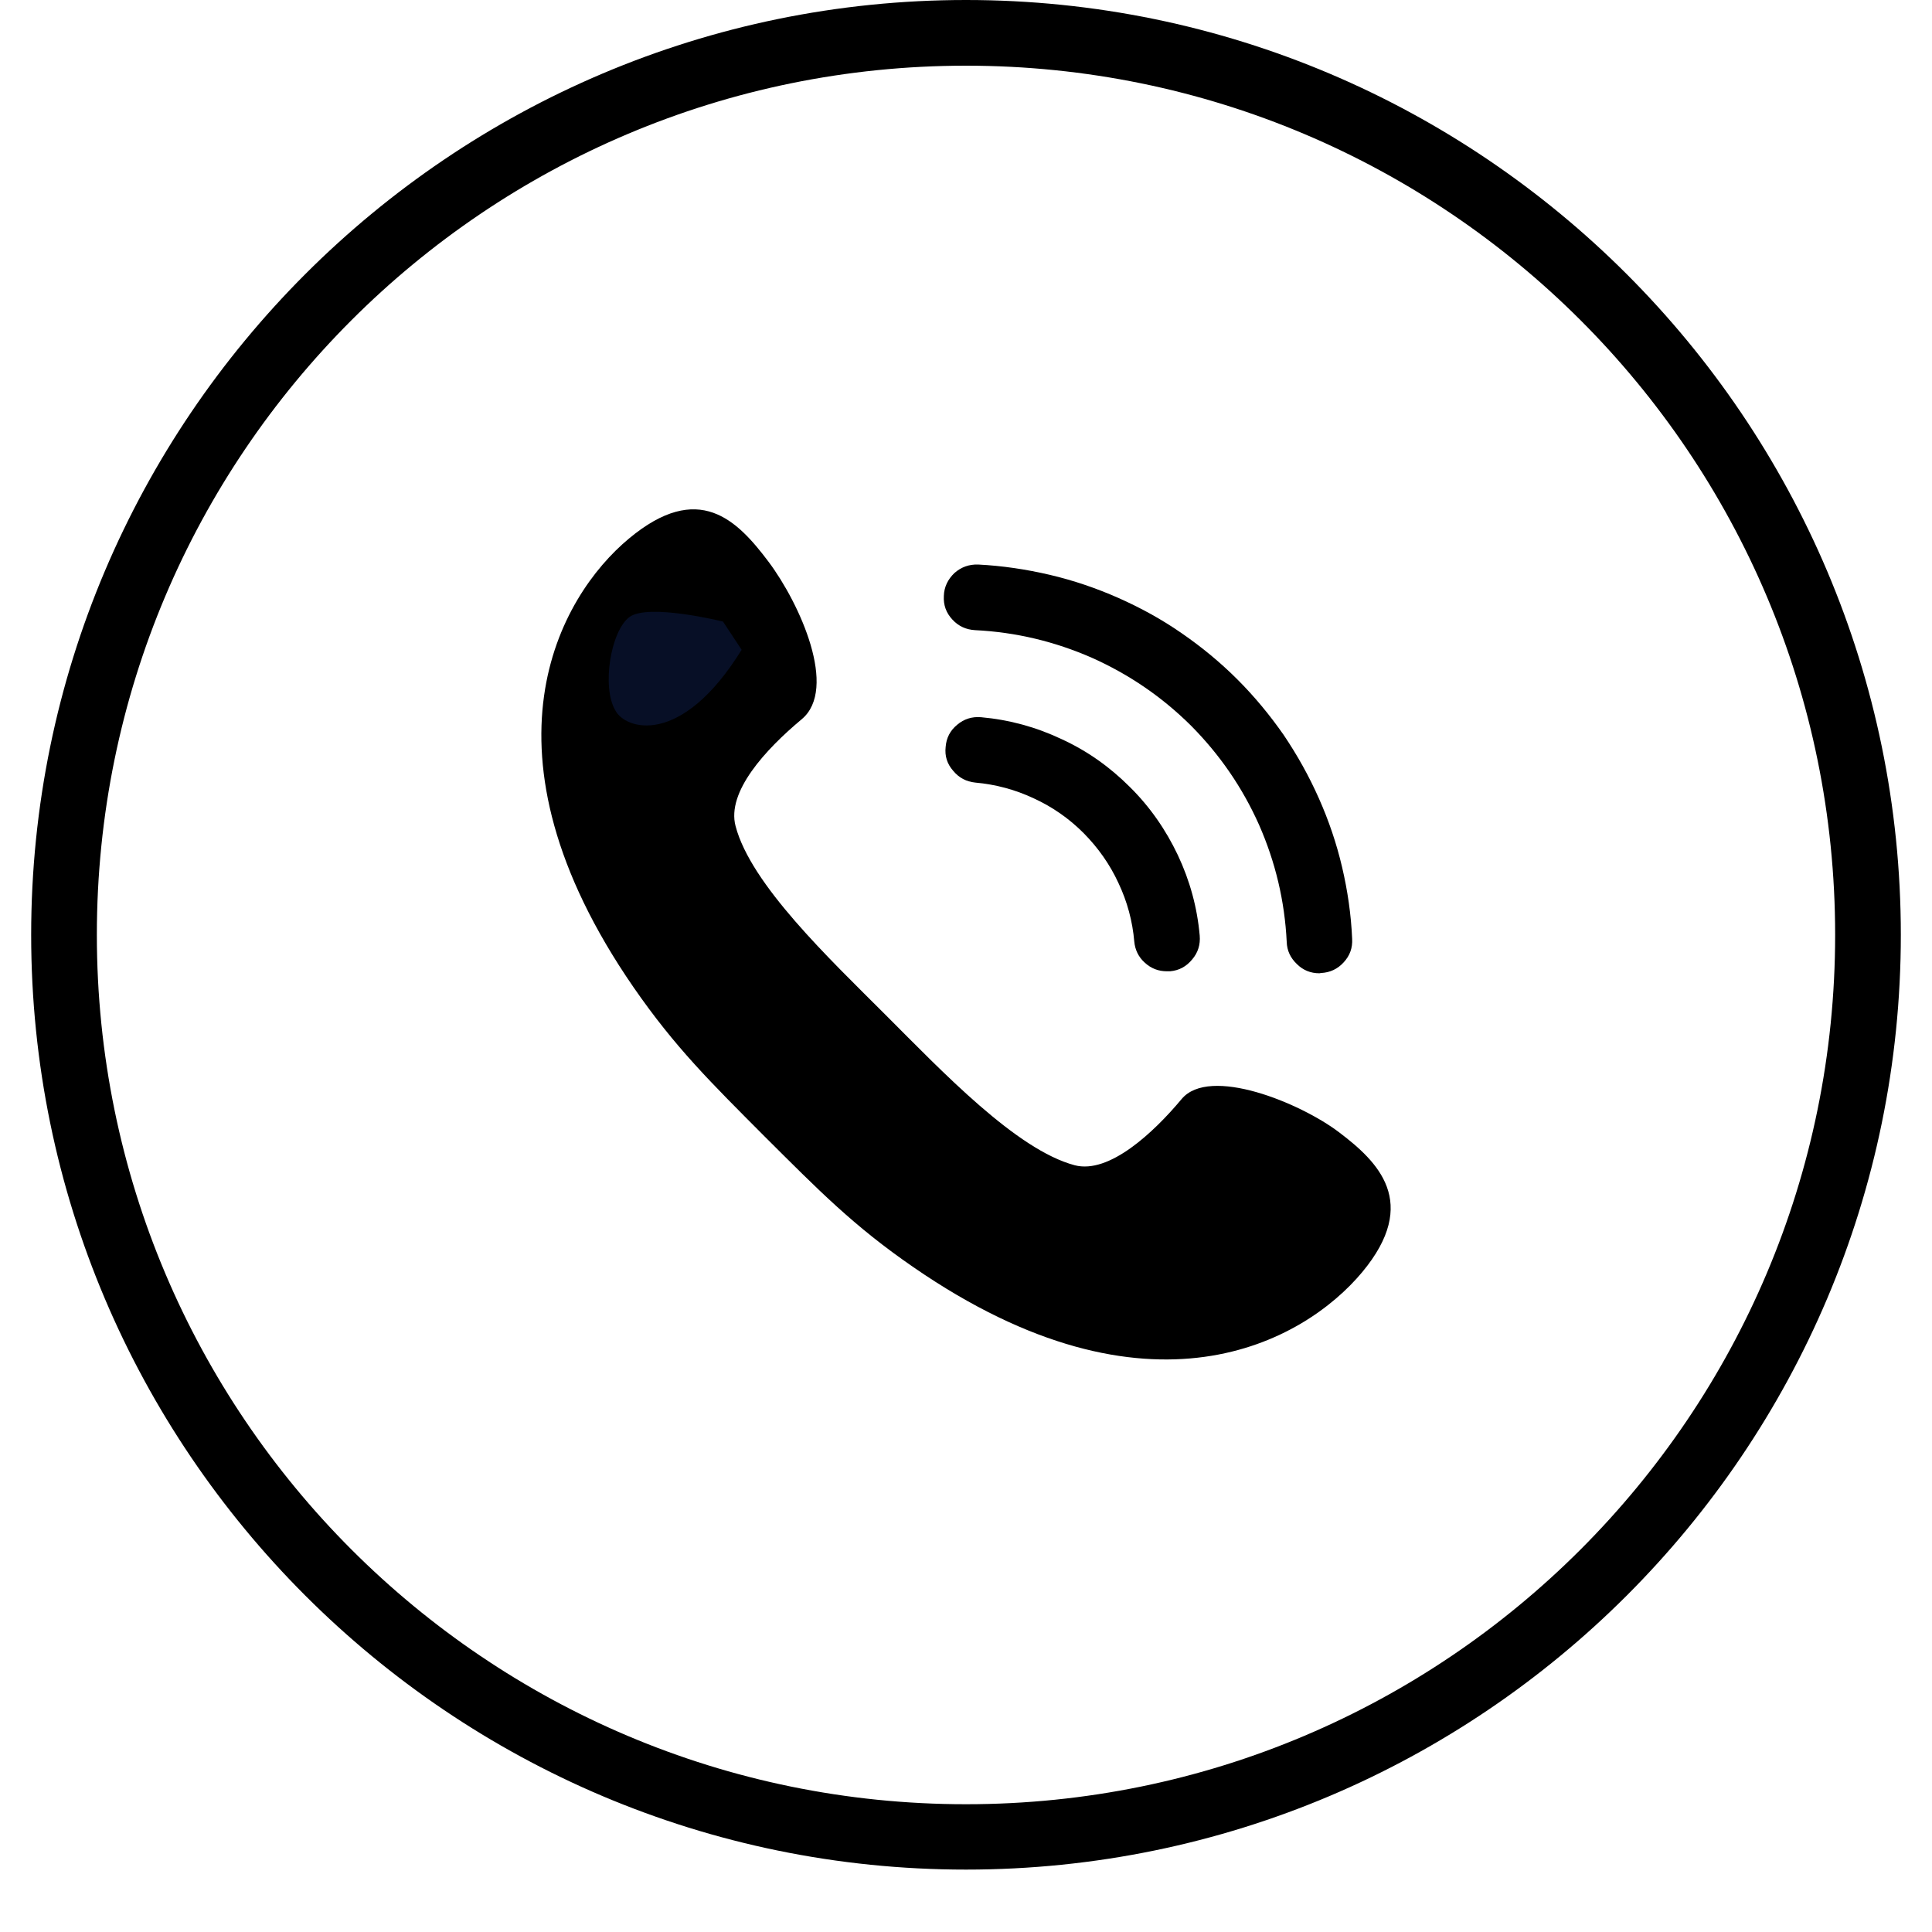
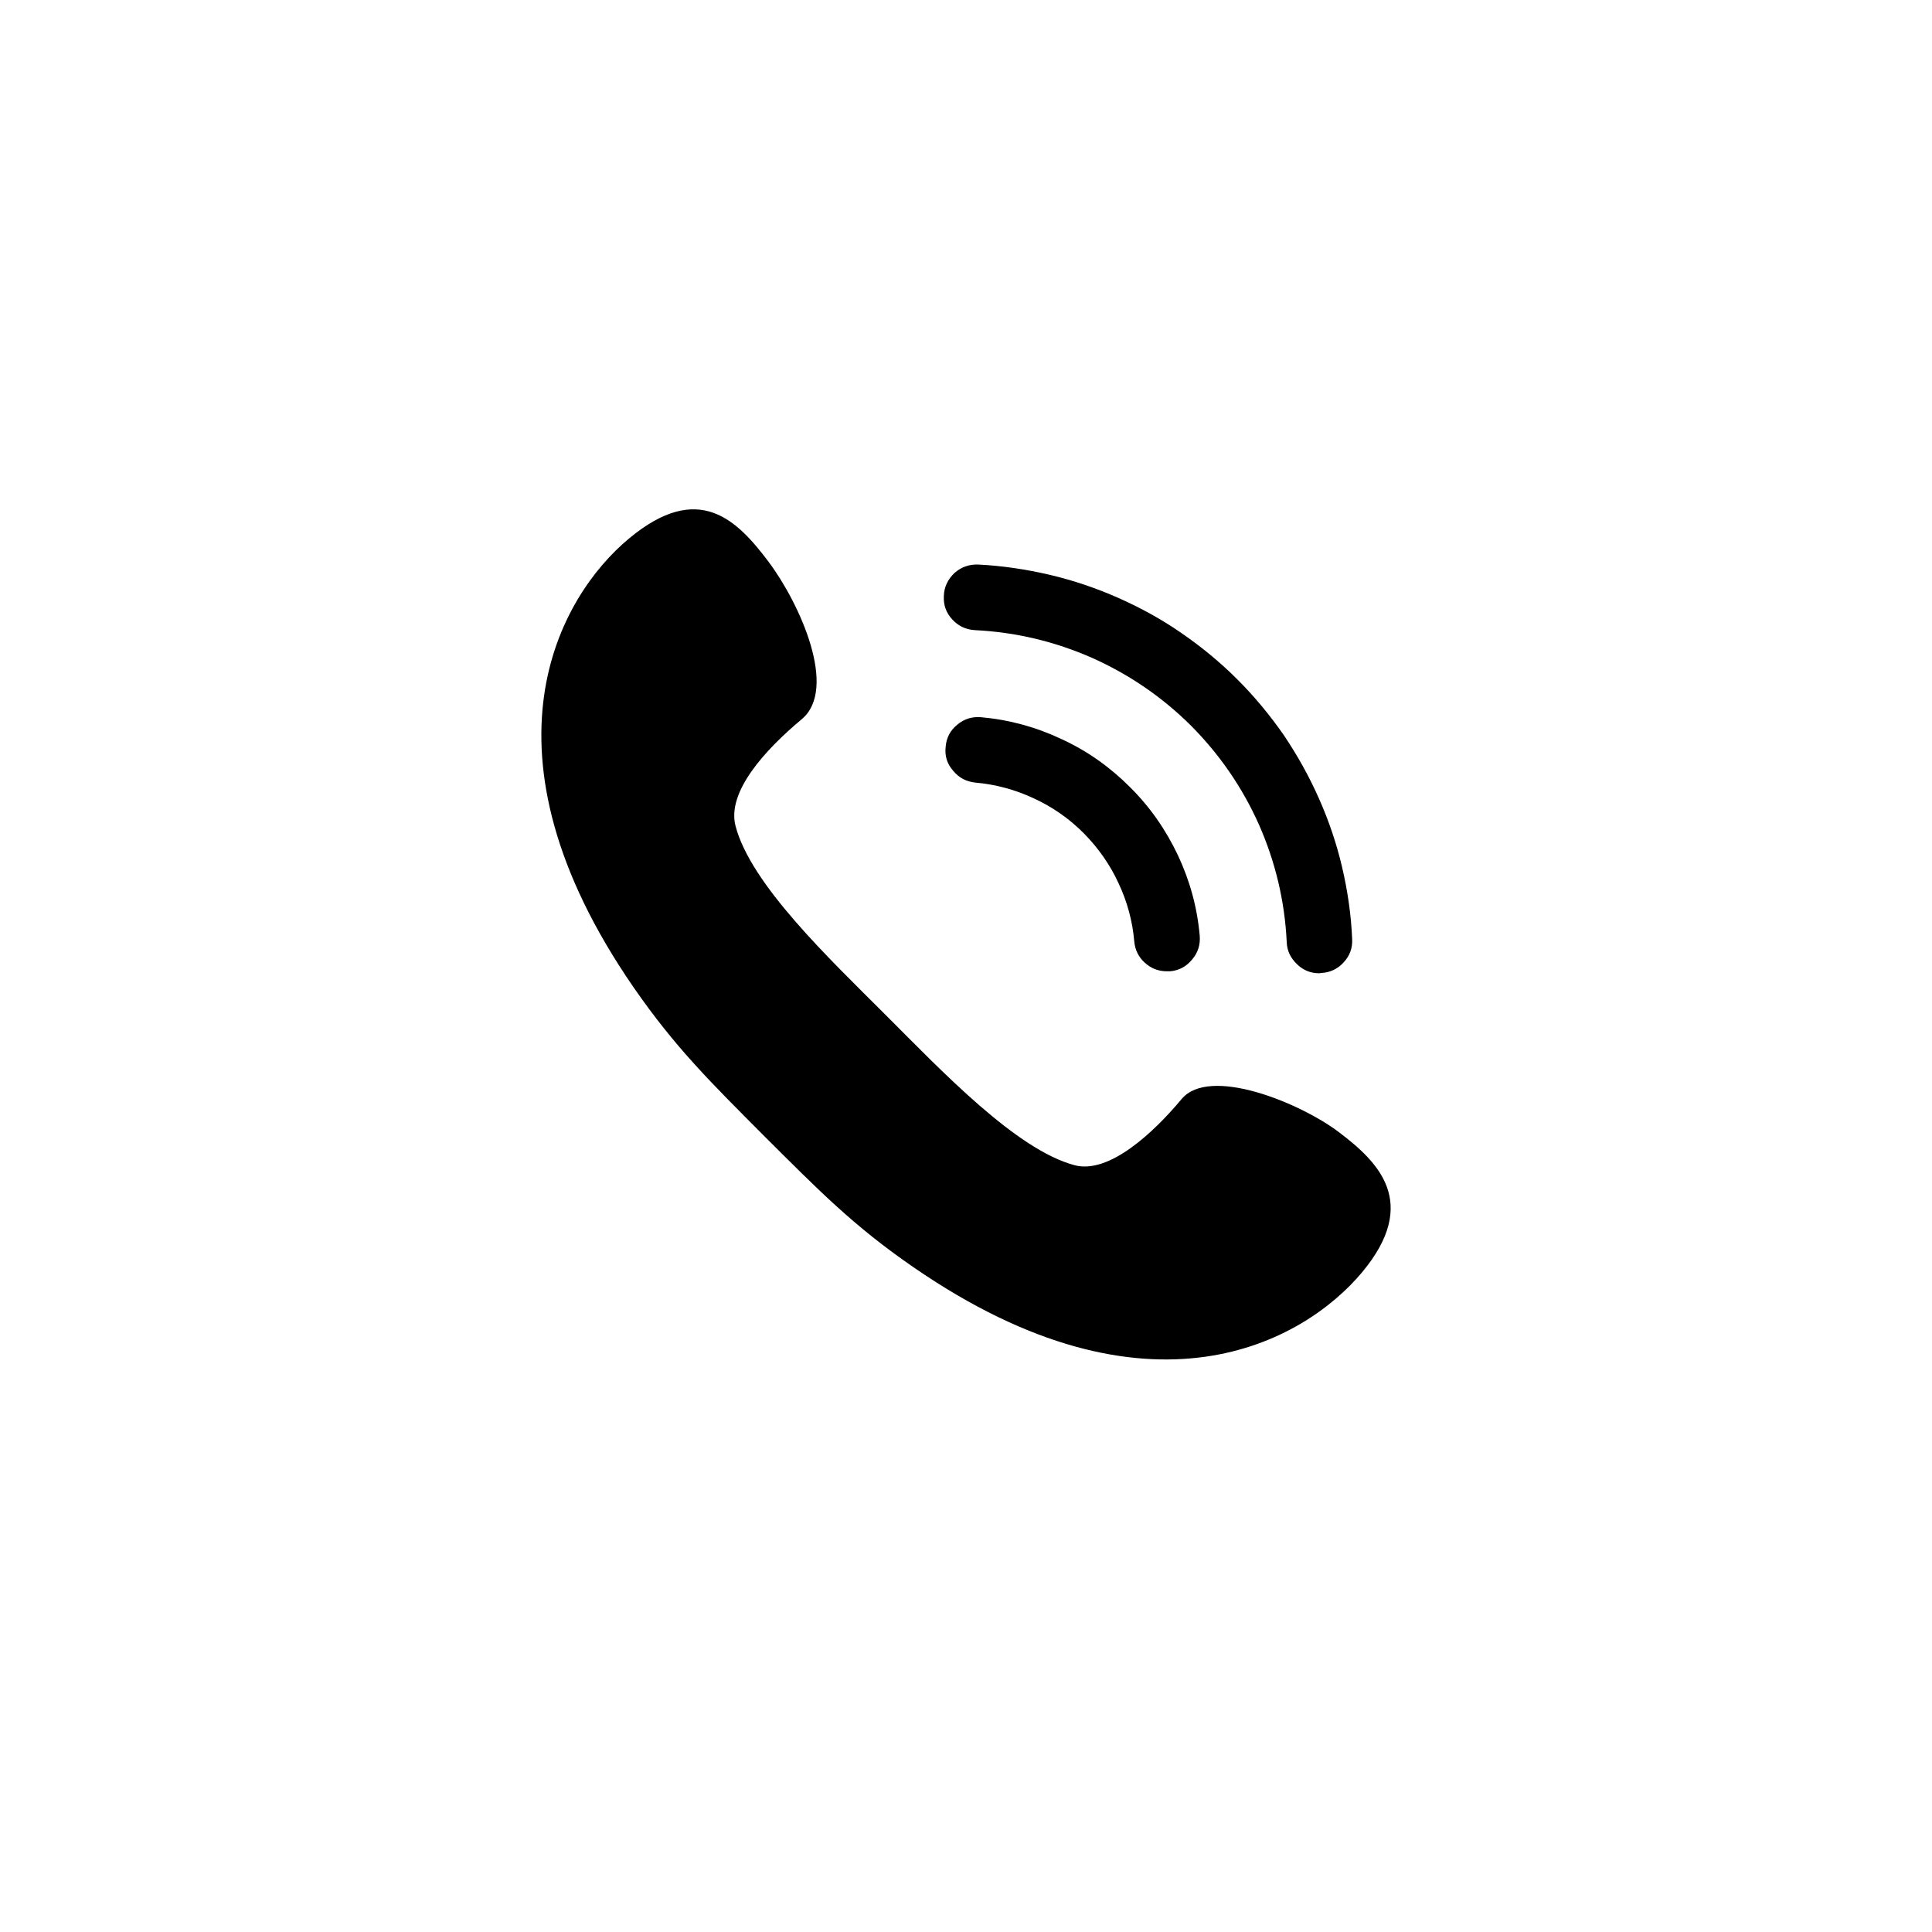
<svg xmlns="http://www.w3.org/2000/svg" width="40" zoomAndPan="magnify" viewBox="0 0 30 30" height="40" preserveAspectRatio="xMidYMid meet" version="1.0">
  <defs>
    <clipPath id="3cd78a6238">
      <path d="M 0.484 0 L 29.516 0 L 29.516 29.031 L 0.484 29.031 Z M 0.484 0 " clip-rule="nonzero" />
    </clipPath>
    <clipPath id="7a0737eb41">
      <path d="M 9.449 9.473 L 11.523 9.473 L 11.523 11.277 L 9.449 11.277 Z M 9.449 9.473 " clip-rule="nonzero" />
    </clipPath>
    <clipPath id="f31a2e9d36">
-       <path d="M 11.516 10.09 C 10.574 11.613 9.703 11.324 9.555 11.031 C 9.34 10.668 9.484 9.797 9.773 9.582 C 10.066 9.363 11.227 9.652 11.227 9.652 " clip-rule="nonzero" />
-     </clipPath>
+       </clipPath>
    <clipPath id="b7c1b58df5">
      <path d="M 0.449 0.473 L 2.523 0.473 L 2.523 2.277 L 0.449 2.277 Z M 0.449 0.473 " clip-rule="nonzero" />
    </clipPath>
    <clipPath id="b696abd9fc">
-       <path d="M 2.516 1.09 C 1.574 2.613 0.703 2.324 0.555 2.031 C 0.34 1.668 0.484 0.797 0.773 0.582 C 1.066 0.363 2.227 0.652 2.227 0.652 " clip-rule="nonzero" />
-     </clipPath>
+       </clipPath>
    <clipPath id="9421bca4f9">
      <rect x="0" width="3" y="0" height="3" />
    </clipPath>
  </defs>
  <g clip-path="url(#3cd78a6238)">
-     <path fill="#000000" d="M 15 0 C 6.996 0 0.484 6.512 0.484 14.516 C 0.484 22.523 6.996 29.031 15 29.031 C 23.004 29.031 29.516 22.523 29.516 14.516 C 29.516 6.512 23.004 0 15 0 Z M 15 28.016 C 7.547 28.016 1.504 21.969 1.504 14.516 C 1.504 7.062 7.547 1.02 15 1.02 C 22.453 1.02 28.496 7.062 28.496 14.516 C 28.496 21.969 22.453 28.016 15 28.016 Z M 15 28.016 " fill-opacity="1" fill-rule="nonzero" />
-   </g>
+     </g>
  <path fill="#000000" d="M 21.152 19.754 C 22.055 18.668 21.391 18.035 20.793 17.582 C 20.191 17.125 18.781 16.547 18.348 17.066 C 17.914 17.586 17.223 18.234 16.688 18.094 C 15.785 17.855 14.633 16.641 13.754 15.762 C 12.875 14.883 11.66 13.734 11.422 12.828 C 11.281 12.297 11.883 11.641 12.449 11.168 C 13.016 10.695 12.422 9.375 11.934 8.723 C 11.445 8.074 10.848 7.461 9.766 8.363 C 8.68 9.266 7.312 11.668 9.836 15.328 C 10.484 16.266 11.039 16.809 11.871 17.645 C 12.707 18.477 13.25 19.035 14.188 19.68 C 17.848 22.203 20.25 20.836 21.152 19.754 Z M 21.152 19.754 " fill-opacity="1" fill-rule="nonzero" />
  <path fill="#000000" d="M 18.121 15.082 C 17.988 15.082 17.875 15.039 17.777 14.949 C 17.68 14.863 17.625 14.75 17.613 14.621 C 17.586 14.305 17.504 14 17.367 13.711 C 17.234 13.422 17.051 13.164 16.828 12.938 C 16.602 12.711 16.344 12.531 16.055 12.398 C 15.766 12.262 15.461 12.18 15.145 12.152 C 15.004 12.137 14.891 12.078 14.801 11.969 C 14.707 11.863 14.668 11.738 14.684 11.598 C 14.695 11.457 14.754 11.344 14.863 11.254 C 14.969 11.164 15.094 11.125 15.234 11.137 C 15.672 11.176 16.086 11.289 16.484 11.477 C 16.883 11.66 17.234 11.91 17.543 12.219 C 17.855 12.527 18.102 12.883 18.289 13.277 C 18.477 13.676 18.59 14.09 18.629 14.527 C 18.641 14.668 18.602 14.793 18.512 14.898 C 18.422 15.008 18.309 15.07 18.168 15.082 Z M 18.121 15.082 " fill-opacity="1" fill-rule="nonzero" />
  <path fill="#000000" d="M 20.488 15.113 C 20.352 15.113 20.234 15.066 20.137 14.969 C 20.039 14.875 19.984 14.762 19.98 14.625 C 19.949 13.992 19.805 13.387 19.551 12.809 C 19.293 12.23 18.941 11.719 18.496 11.27 C 18.047 10.824 17.535 10.473 16.957 10.215 C 16.379 9.961 15.773 9.816 15.141 9.785 C 15 9.777 14.883 9.723 14.789 9.621 C 14.691 9.516 14.648 9.395 14.656 9.254 C 14.66 9.113 14.719 8.996 14.82 8.898 C 14.926 8.805 15.047 8.762 15.188 8.766 C 15.562 8.785 15.934 8.84 16.301 8.926 C 16.668 9.012 17.023 9.133 17.367 9.285 C 17.711 9.438 18.039 9.617 18.348 9.832 C 18.66 10.047 18.949 10.285 19.215 10.551 C 19.48 10.816 19.719 11.105 19.934 11.414 C 20.145 11.727 20.328 12.055 20.48 12.398 C 20.633 12.742 20.754 13.098 20.84 13.465 C 20.926 13.832 20.98 14.203 20.996 14.578 C 21.004 14.719 20.961 14.84 20.863 14.945 C 20.77 15.047 20.652 15.102 20.512 15.109 Z M 20.488 15.113 " fill-opacity="1" fill-rule="nonzero" />
  <g clip-path="url(#7a0737eb41)">
    <g clip-path="url(#f31a2e9d36)">
      <g transform="matrix(1, 0, 0, 1, 9, 9)">
        <g clip-path="url(#9421bca4f9)">
          <g clip-path="url(#b7c1b58df5)">
            <g clip-path="url(#b696abd9fc)">
              <rect x="-15.6" width="43.2" fill="#070f26" height="43.2" y="-15.6" fill-opacity="1" />
            </g>
          </g>
        </g>
      </g>
    </g>
  </g>
</svg>